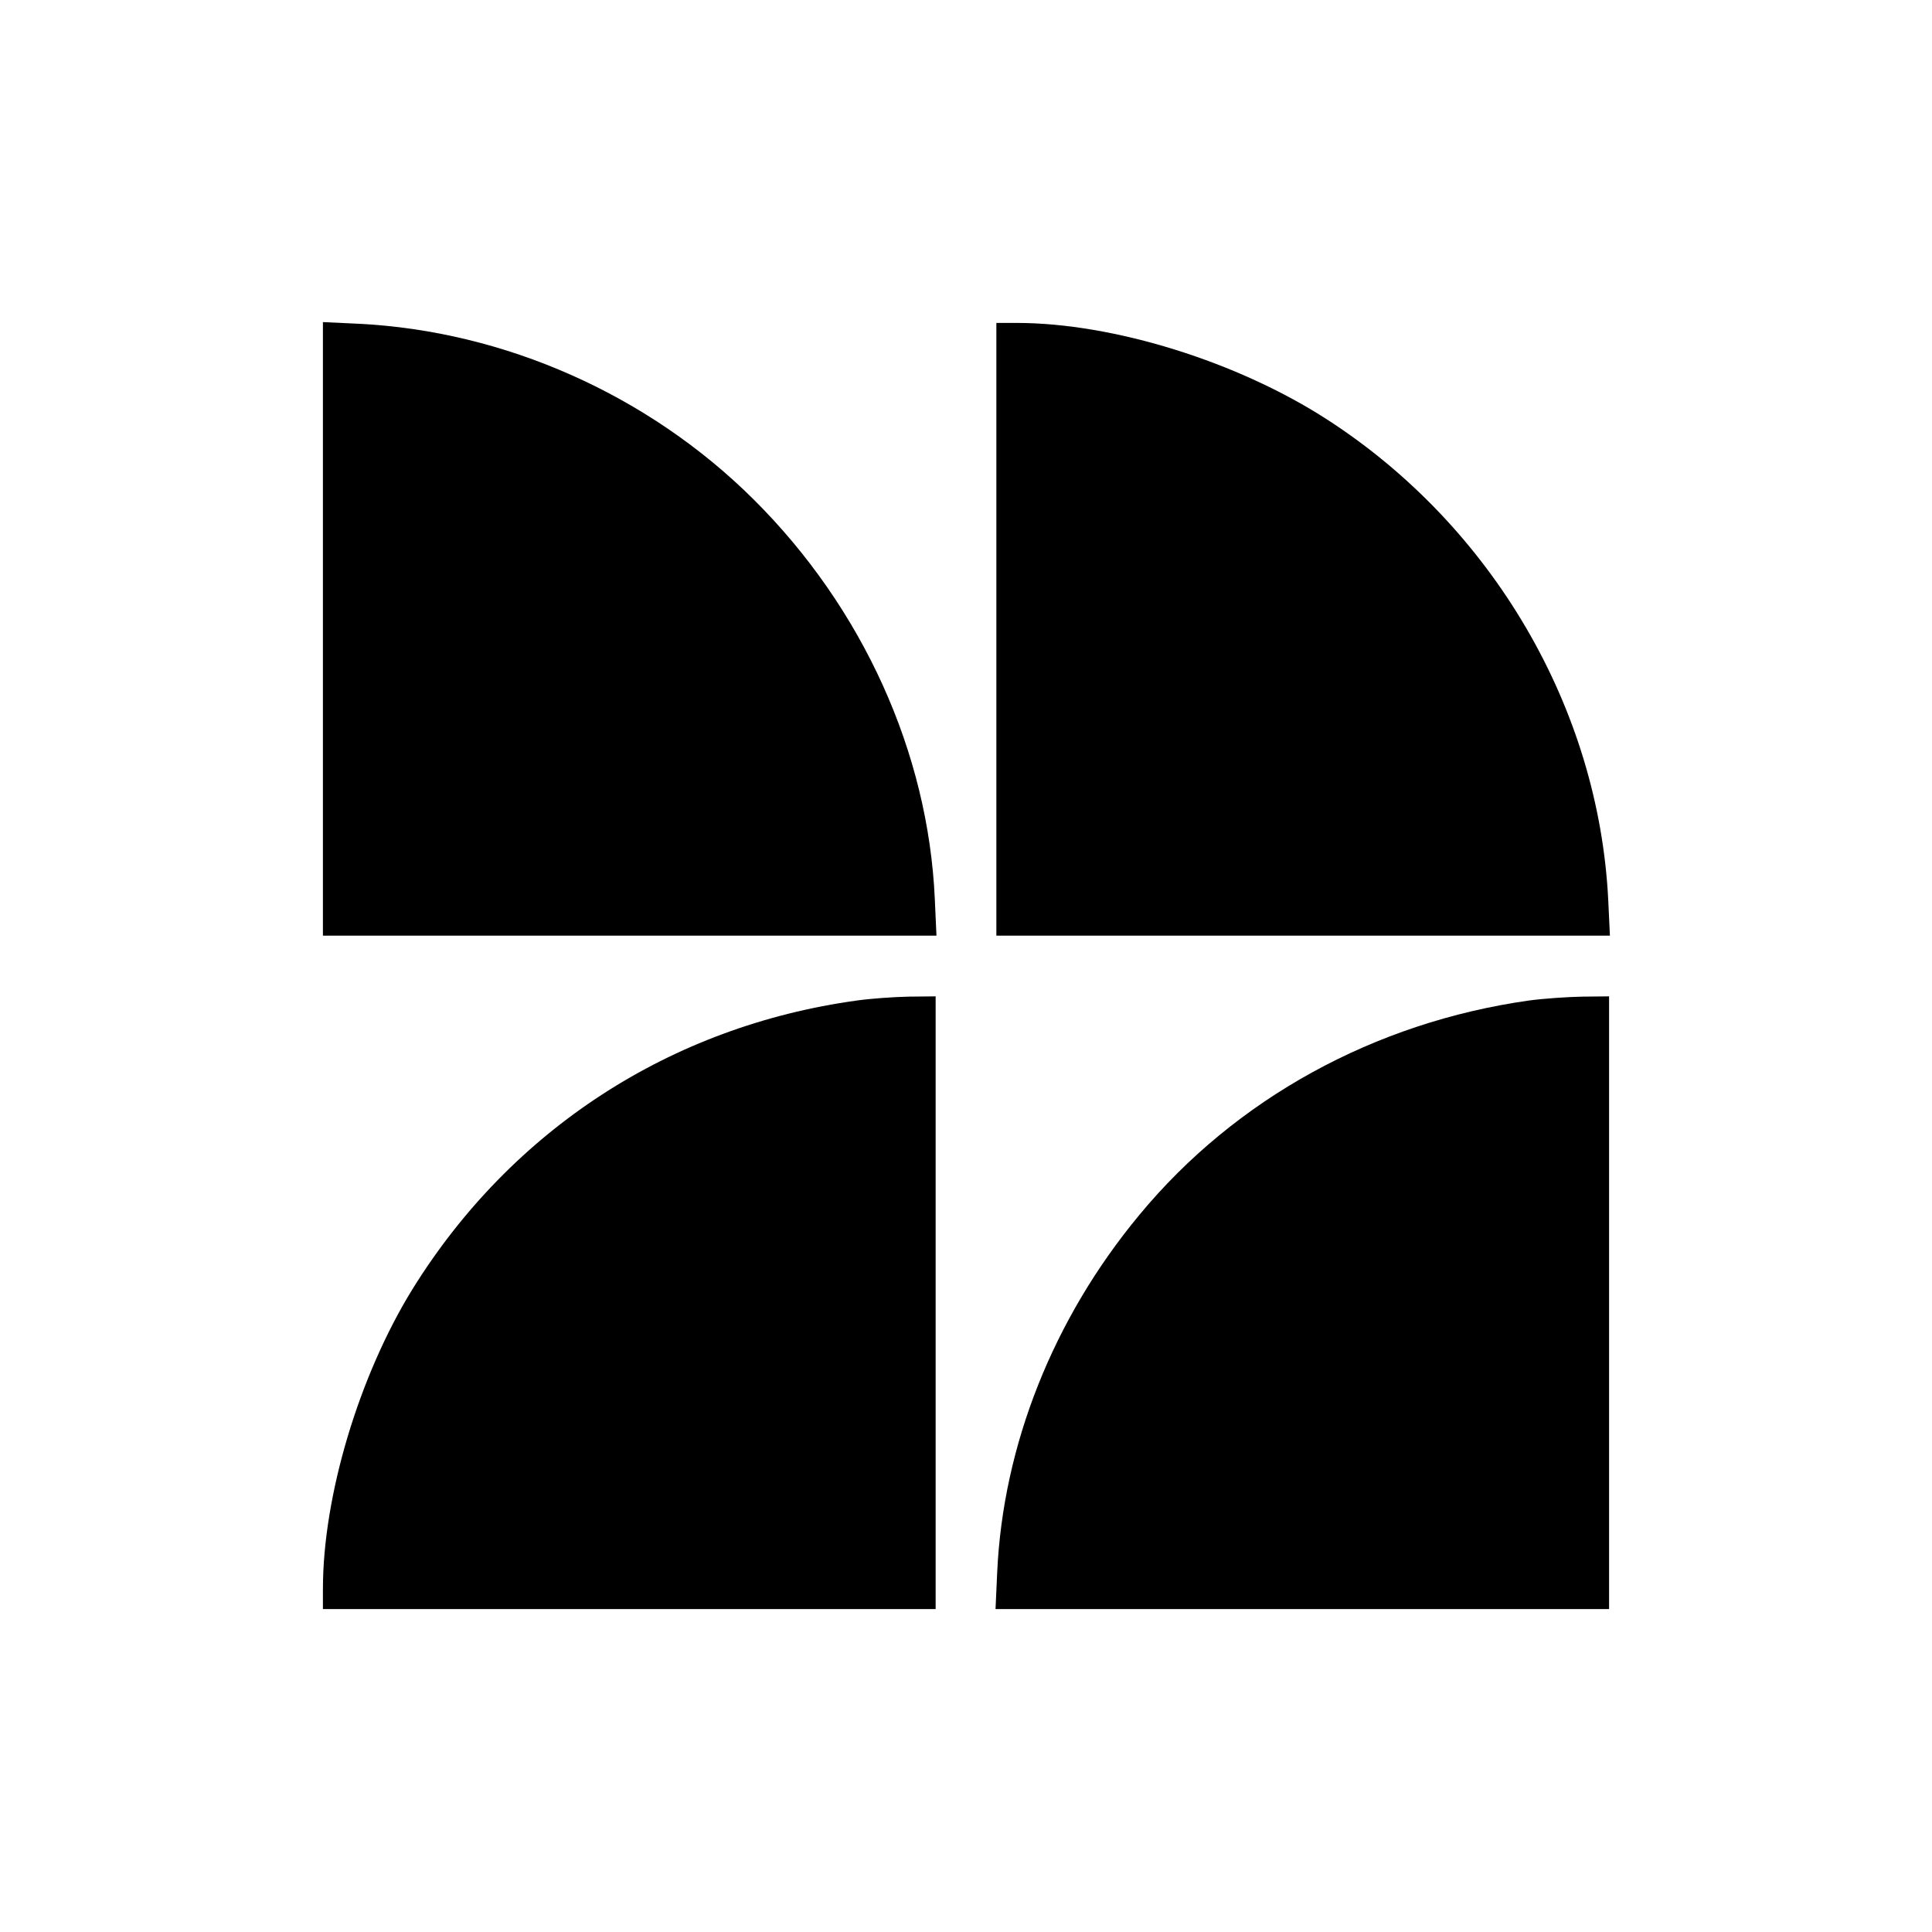
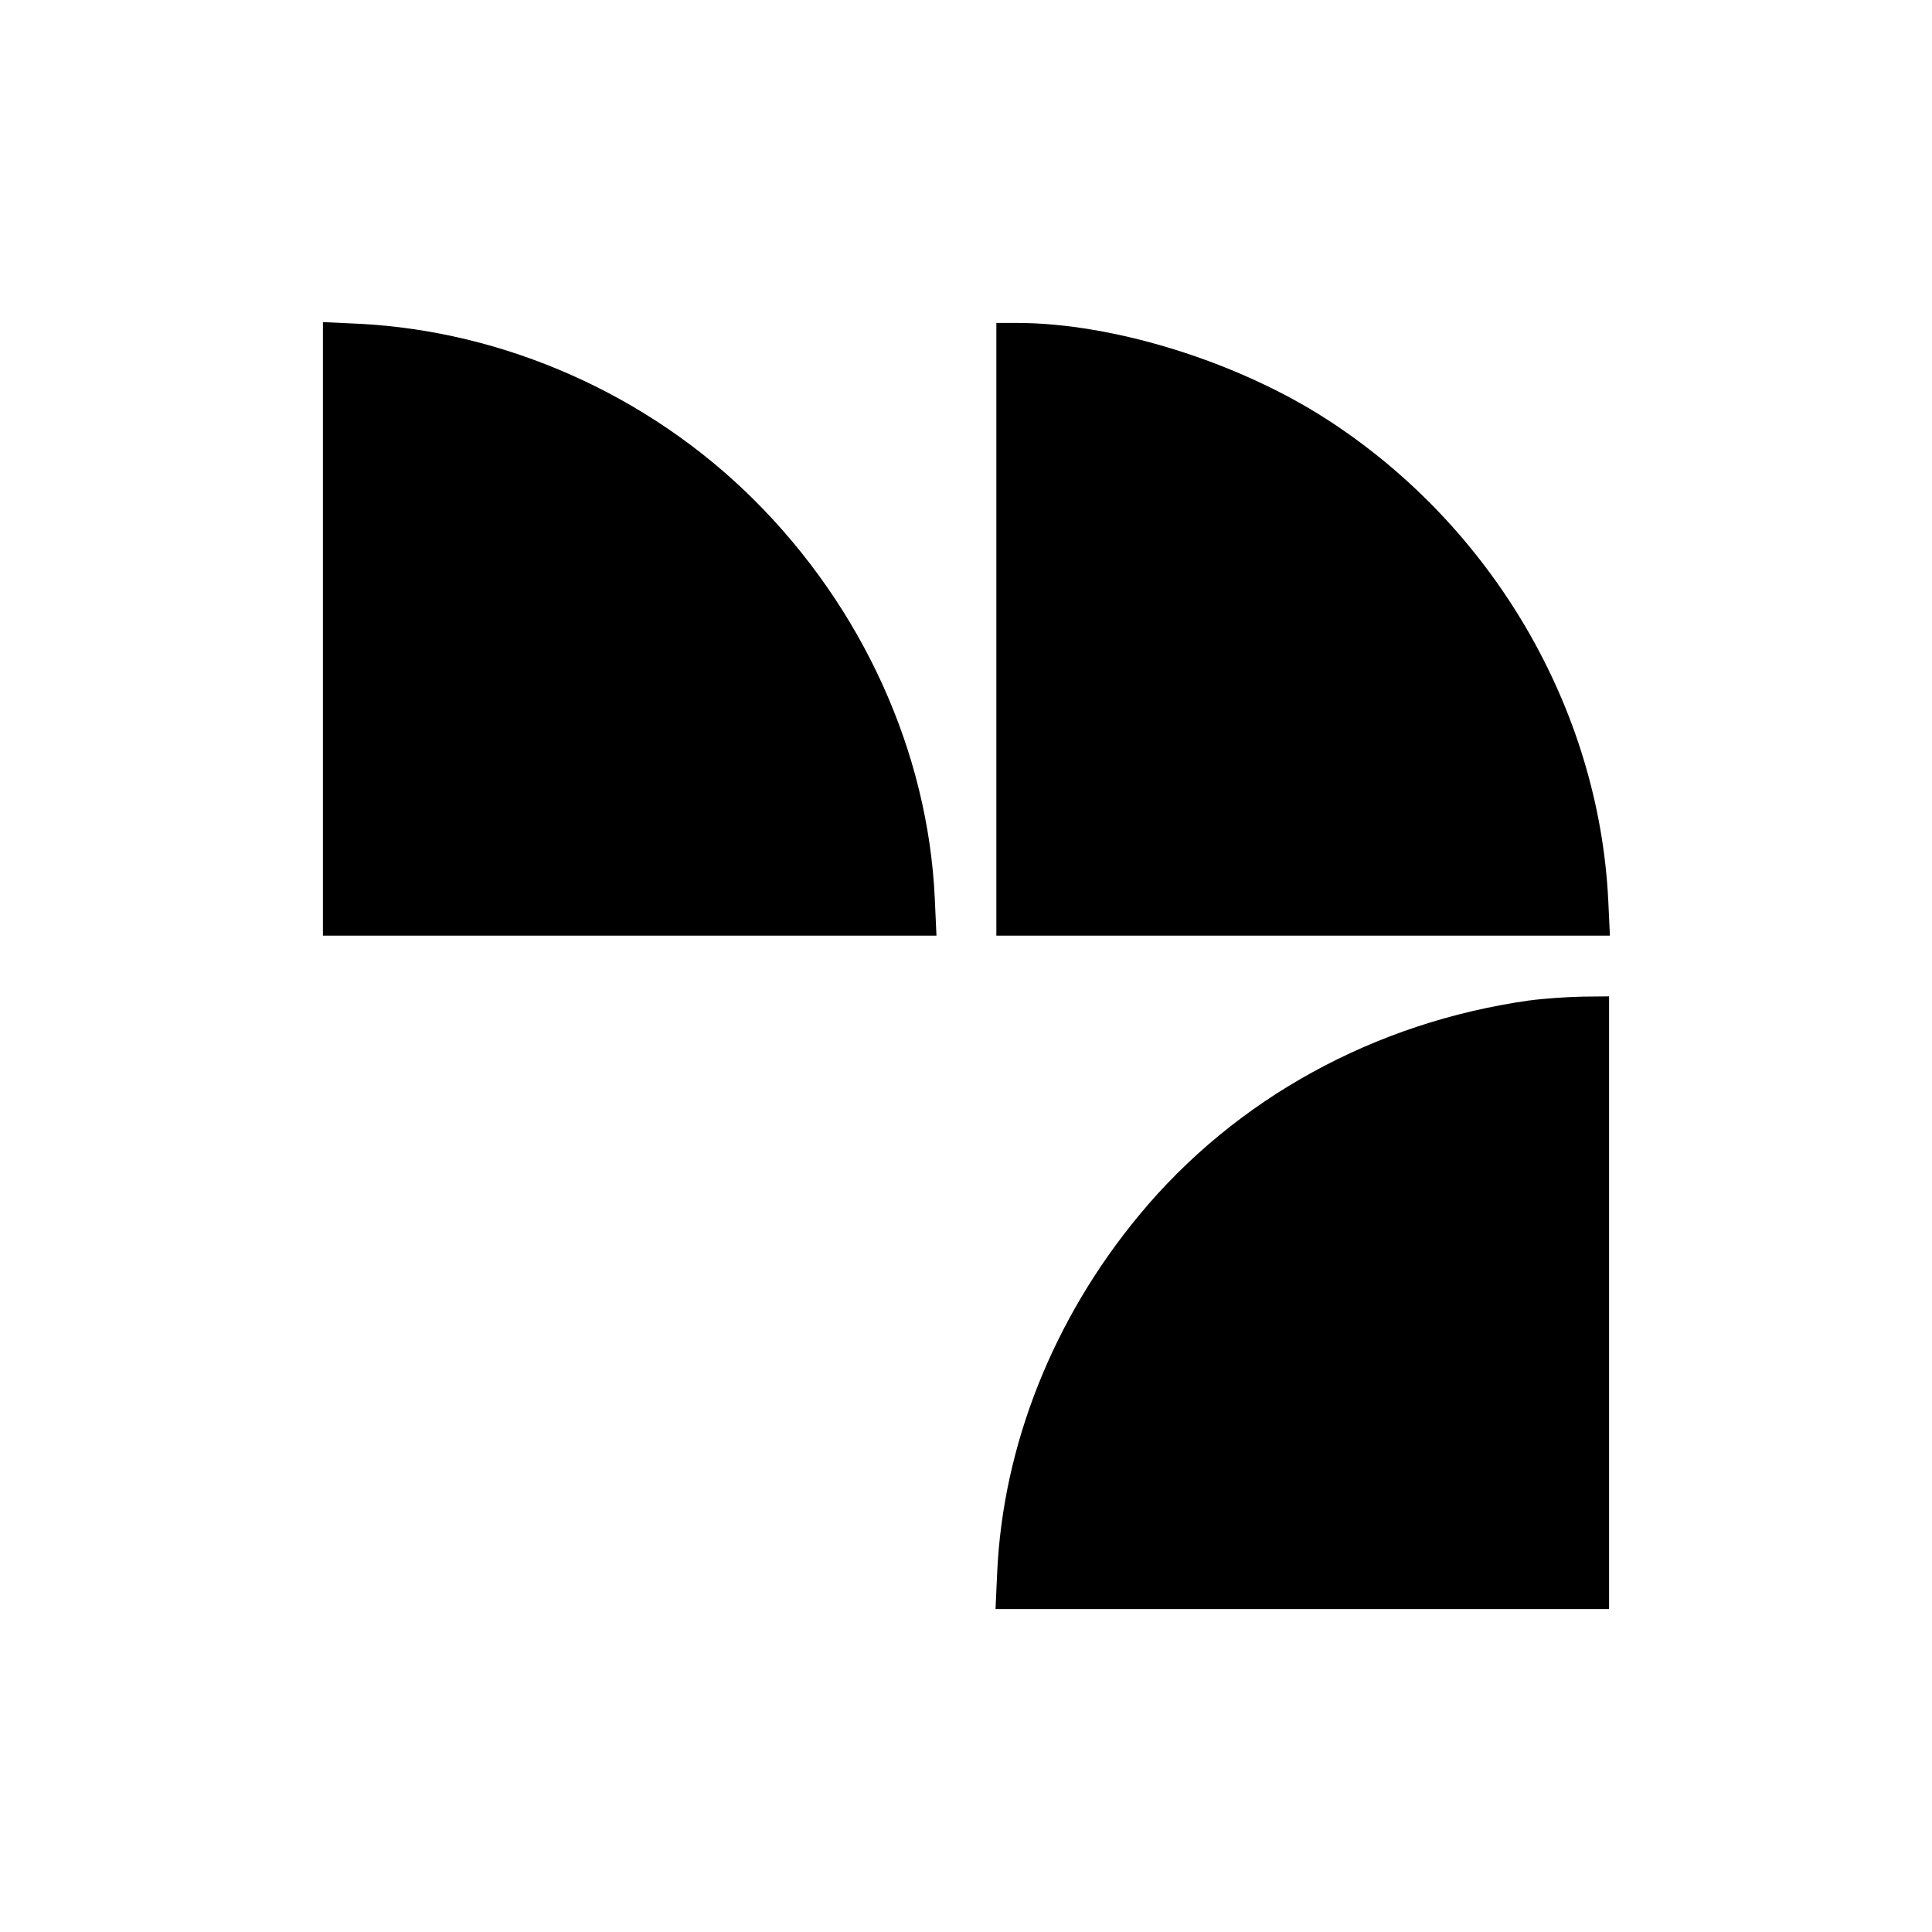
<svg xmlns="http://www.w3.org/2000/svg" version="1.0" width="700pt" height="700pt" viewBox="0 0 700 700" preserveAspectRatio="xMidYMid meet">
  <g transform="translate(0,700) scale(0.1,-0.1)" fill="#000000" stroke="none">
    <path d="M1170 4722 l0 -1112 1111 0 1112 0 -6 133 c-24 531 -261 1054 -656 1447 -382 380 -903 611 -1433 637 l-128 6 0 -1111z" />
    <path d="M3610 4720 l0 -1110 1112 0 1111 0 -6 128 c-34 695 -419 1354 -1017 1741 -324 210 -775 351 -1127 351 l-73 0 0 -1110z" />
-     <path d="M3105 3375 c-675 -93 -1251 -467 -1610 -1045 -194 -314 -325 -750 -325 -1087 l0 -73 1110 0 1110 0 0 1110 0 1110 -97 -1 c-54 -1 -138 -7 -188 -14z" />
    <path d="M5540 3375 c-559 -79 -1063 -355 -1412 -777 -312 -376 -494 -835 -515 -1295 l-6 -133 1112 0 1111 0 0 1110 0 1110 -97 -1 c-54 -1 -141 -7 -193 -14z" />
  </g>
</svg>